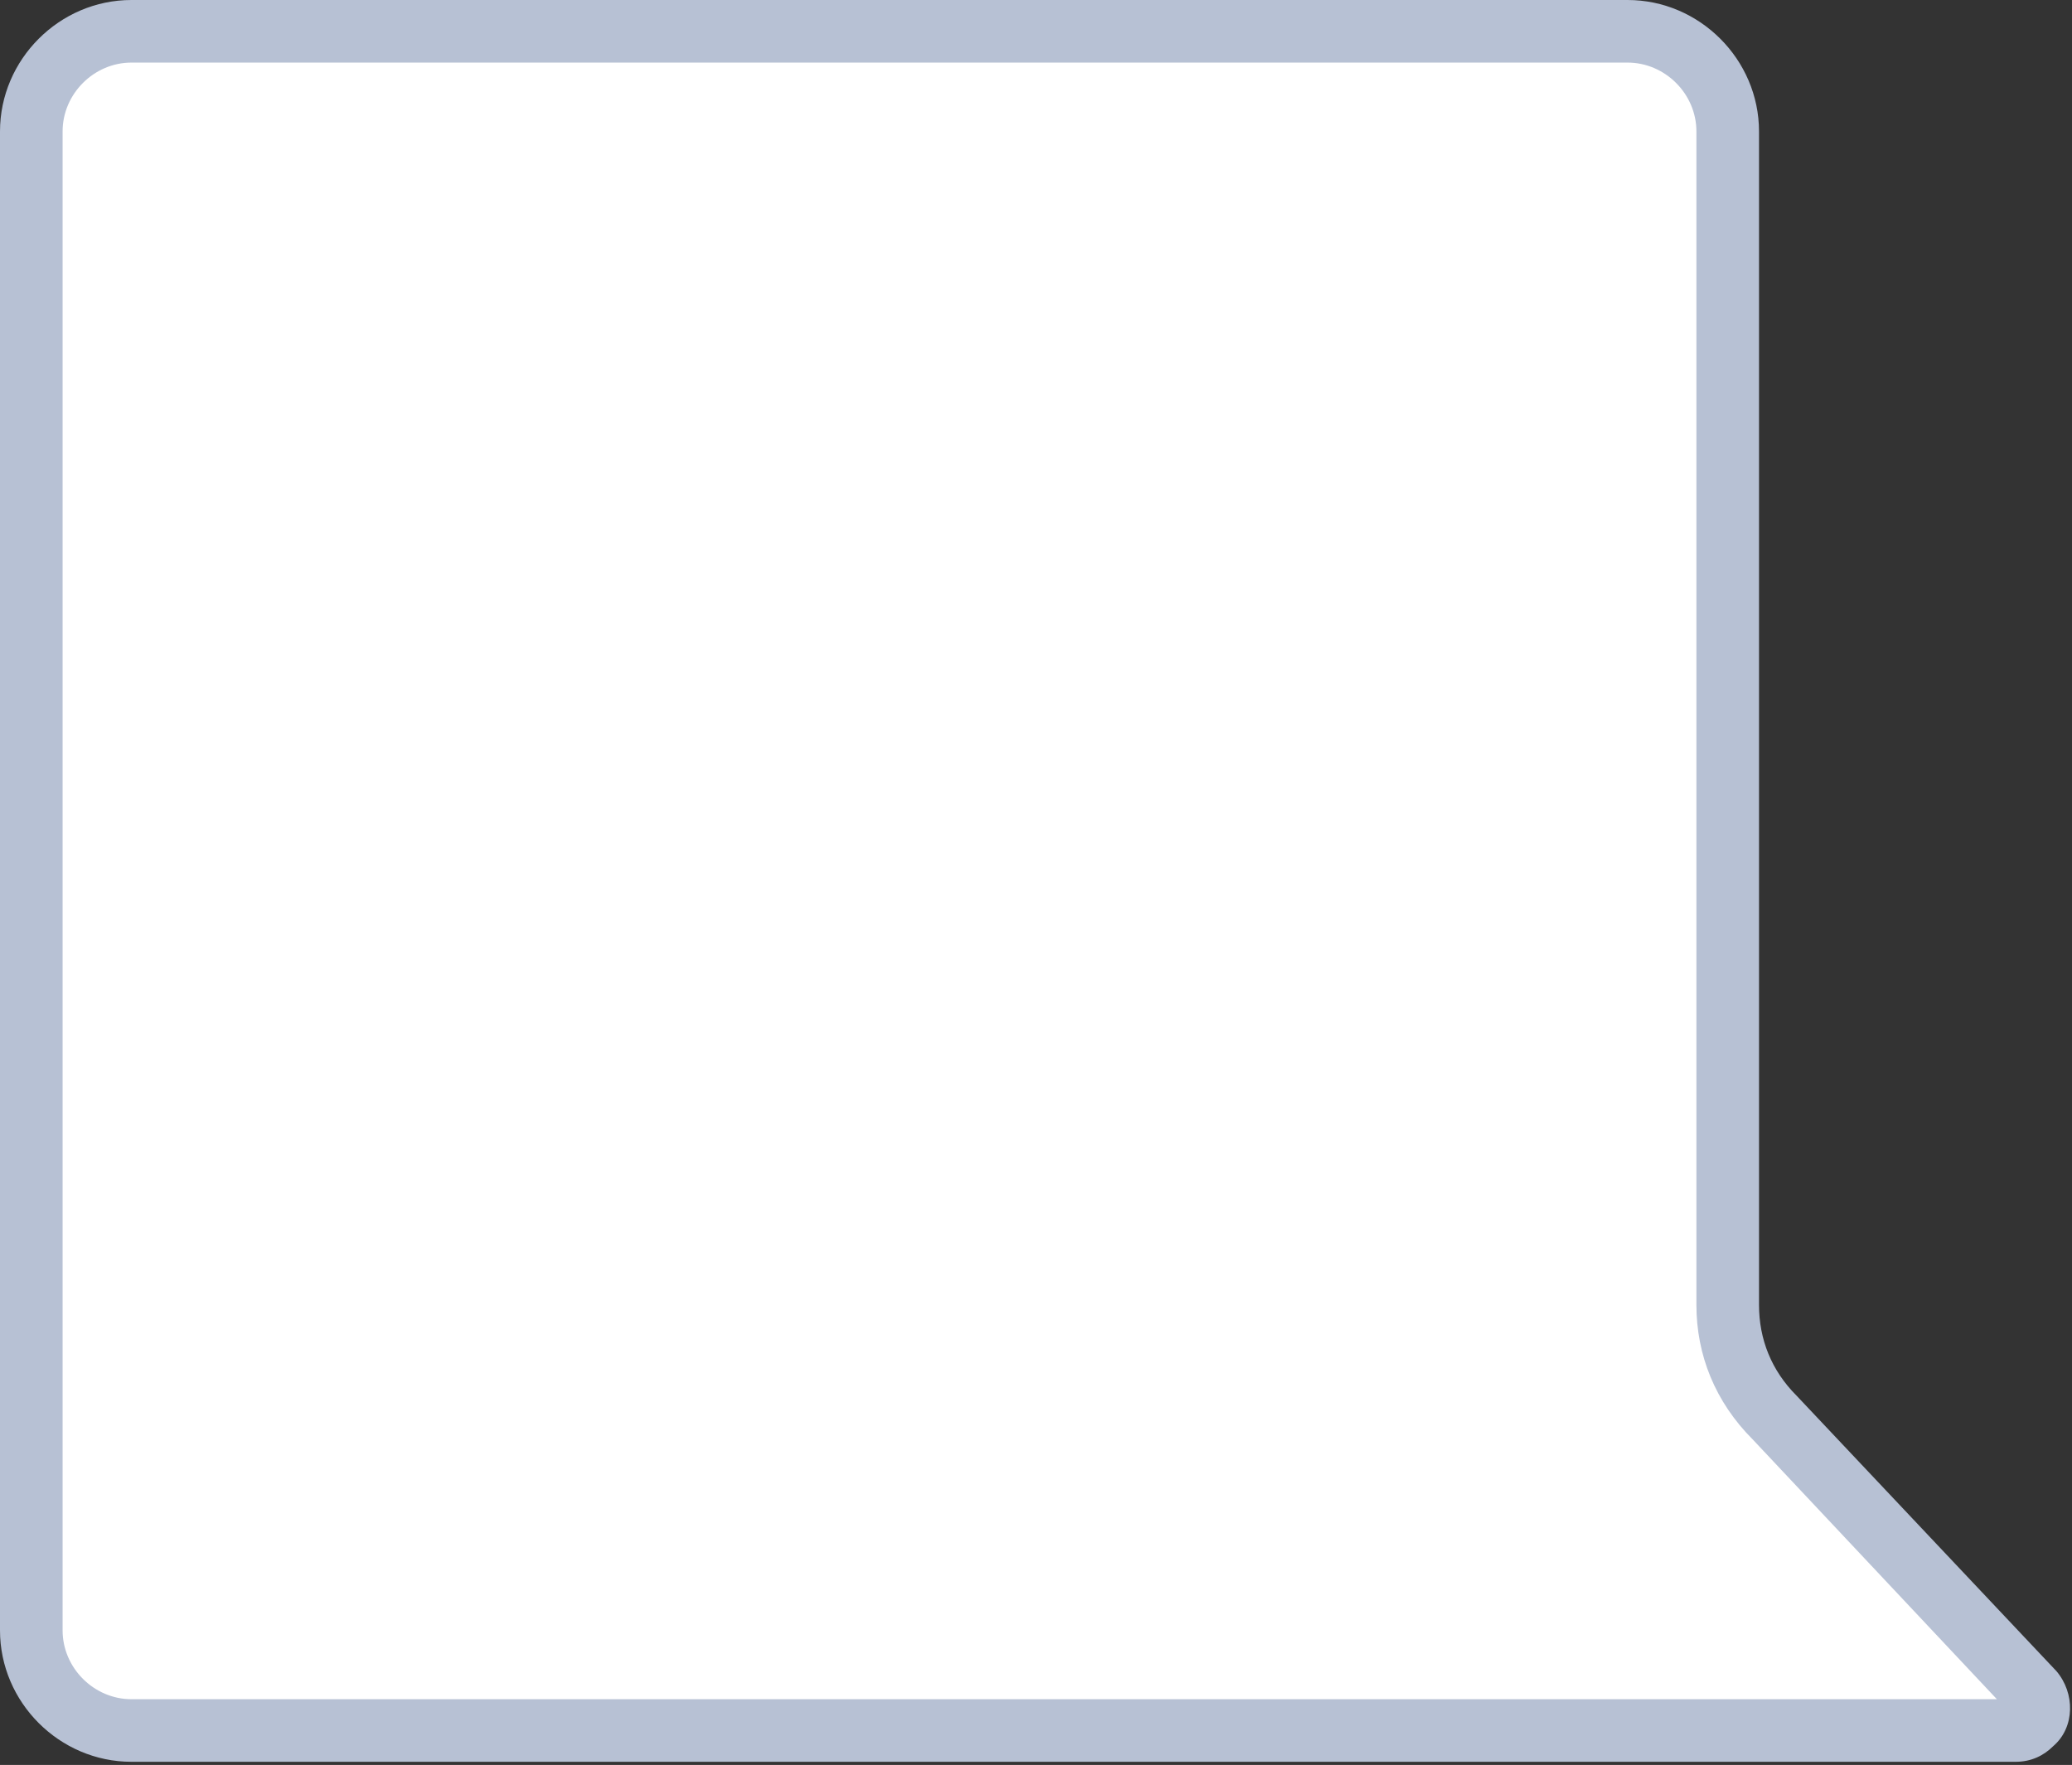
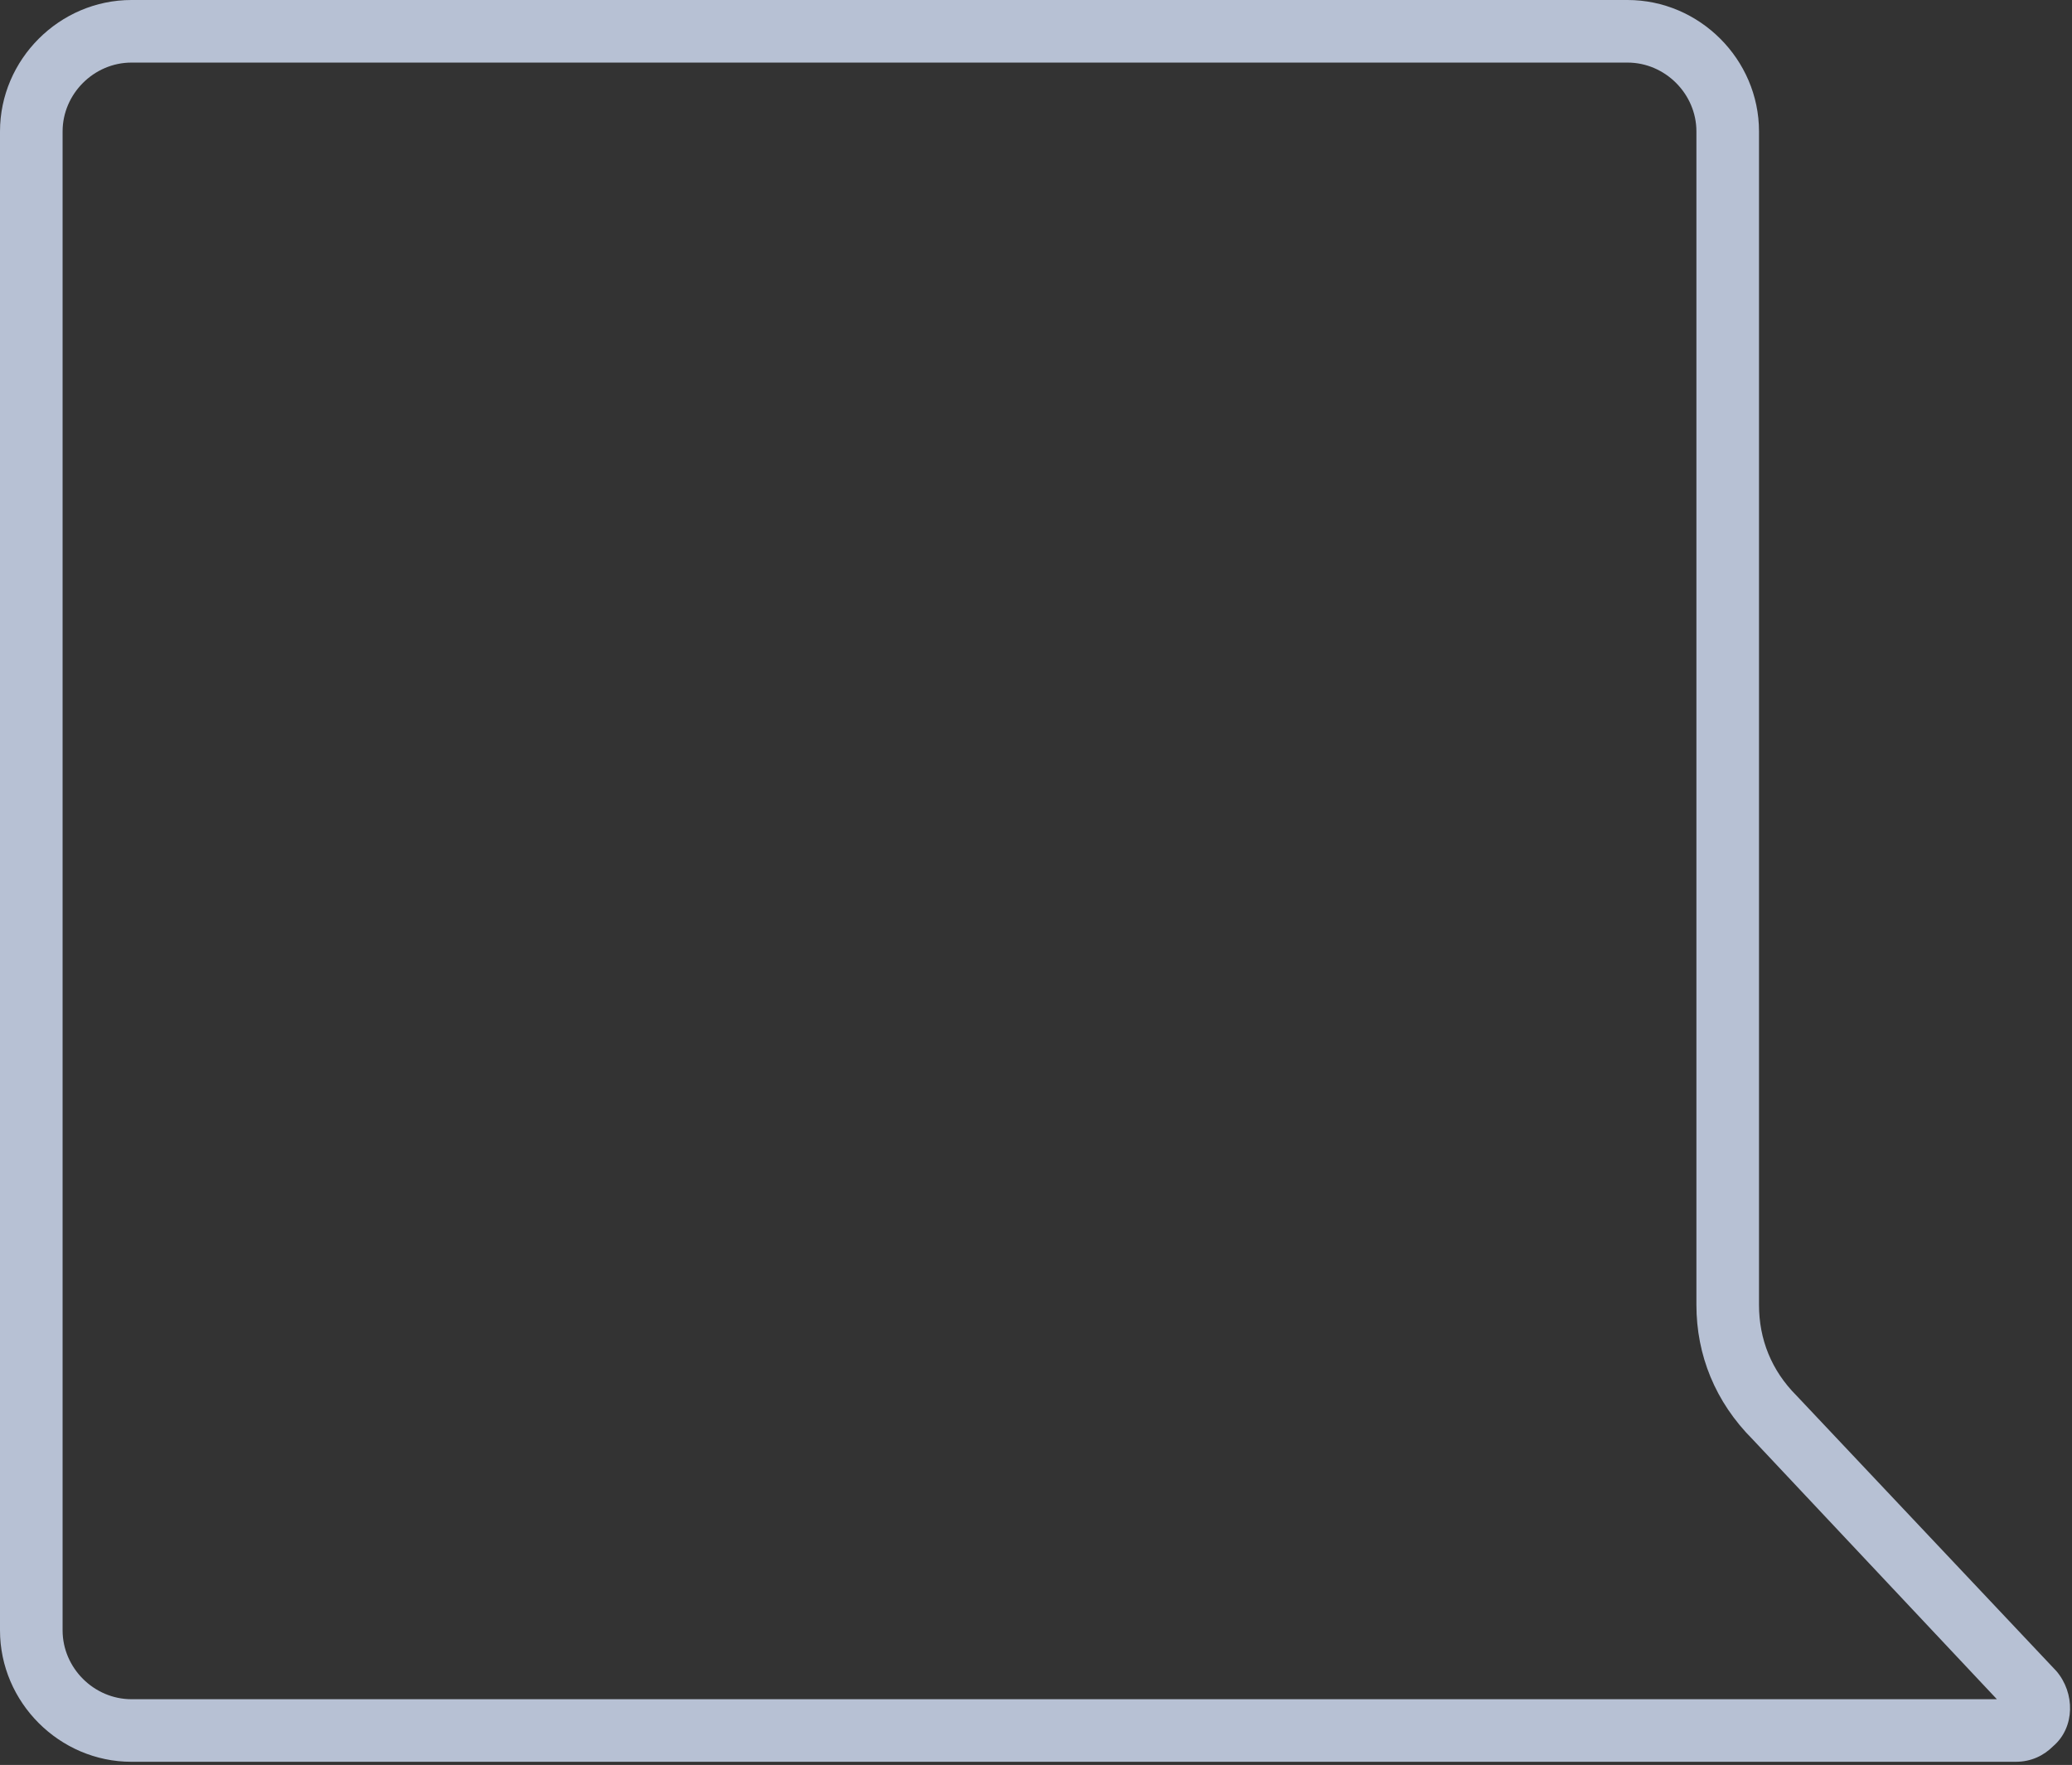
<svg xmlns="http://www.w3.org/2000/svg" version="1.1" id="Calque_1" x="0px" y="0px" viewBox="0 0 66.2 56.4" style="enable-background:new 0 0 66.2 56.4;" xml:space="preserve">
  <rect x="0" y="0" width="66.2" height="56.4" fill="#333333" stroke="none" />
  <style type="text/css">
	.st0{fill:#FFFFFF;}
	.st1{fill:#B7C1D4;}
</style>
  <g>
-     <path class="st0" d="M4.2,55.3c-1.7,0-3.2-1.5-3.2-3.2V4.2C1,2.5,2.5,1,4.2,1H52c1.7,0,3.2,1.5,3.2,3.2v37.5c0,1.4,0.5,2.6,1.5,3.6   l8.3,8.8c0.1,0.1,0.2,0.3,0.2,0.5c0,0.1,0,0.3-0.2,0.4c-0.2,0.2-0.4,0.3-0.5,0.3H4.2z" />
    <path class="st1" d="M52,2c1.2,0,2.2,1,2.2,2.2v37.5c0,1.6,0.6,3.1,1.8,4.3l7.8,8.3H4.2c-1.2,0-2.2-1-2.2-2.2V4.2C2,3,3,2,4.2,2H52    M52,0H4.2C1.9,0,0,1.9,0,4.2v47.9c0,2.3,1.9,4.2,4.2,4.2h60.2c0.5,0,0.9-0.2,1.2-0.5c0.7-0.6,0.7-1.7,0.1-2.4l-8.3-8.8   c-0.8-0.8-1.2-1.8-1.2-2.9V4.2C56.2,1.9,54.3,0,52,0L52,0z" />
  </g>
</svg>